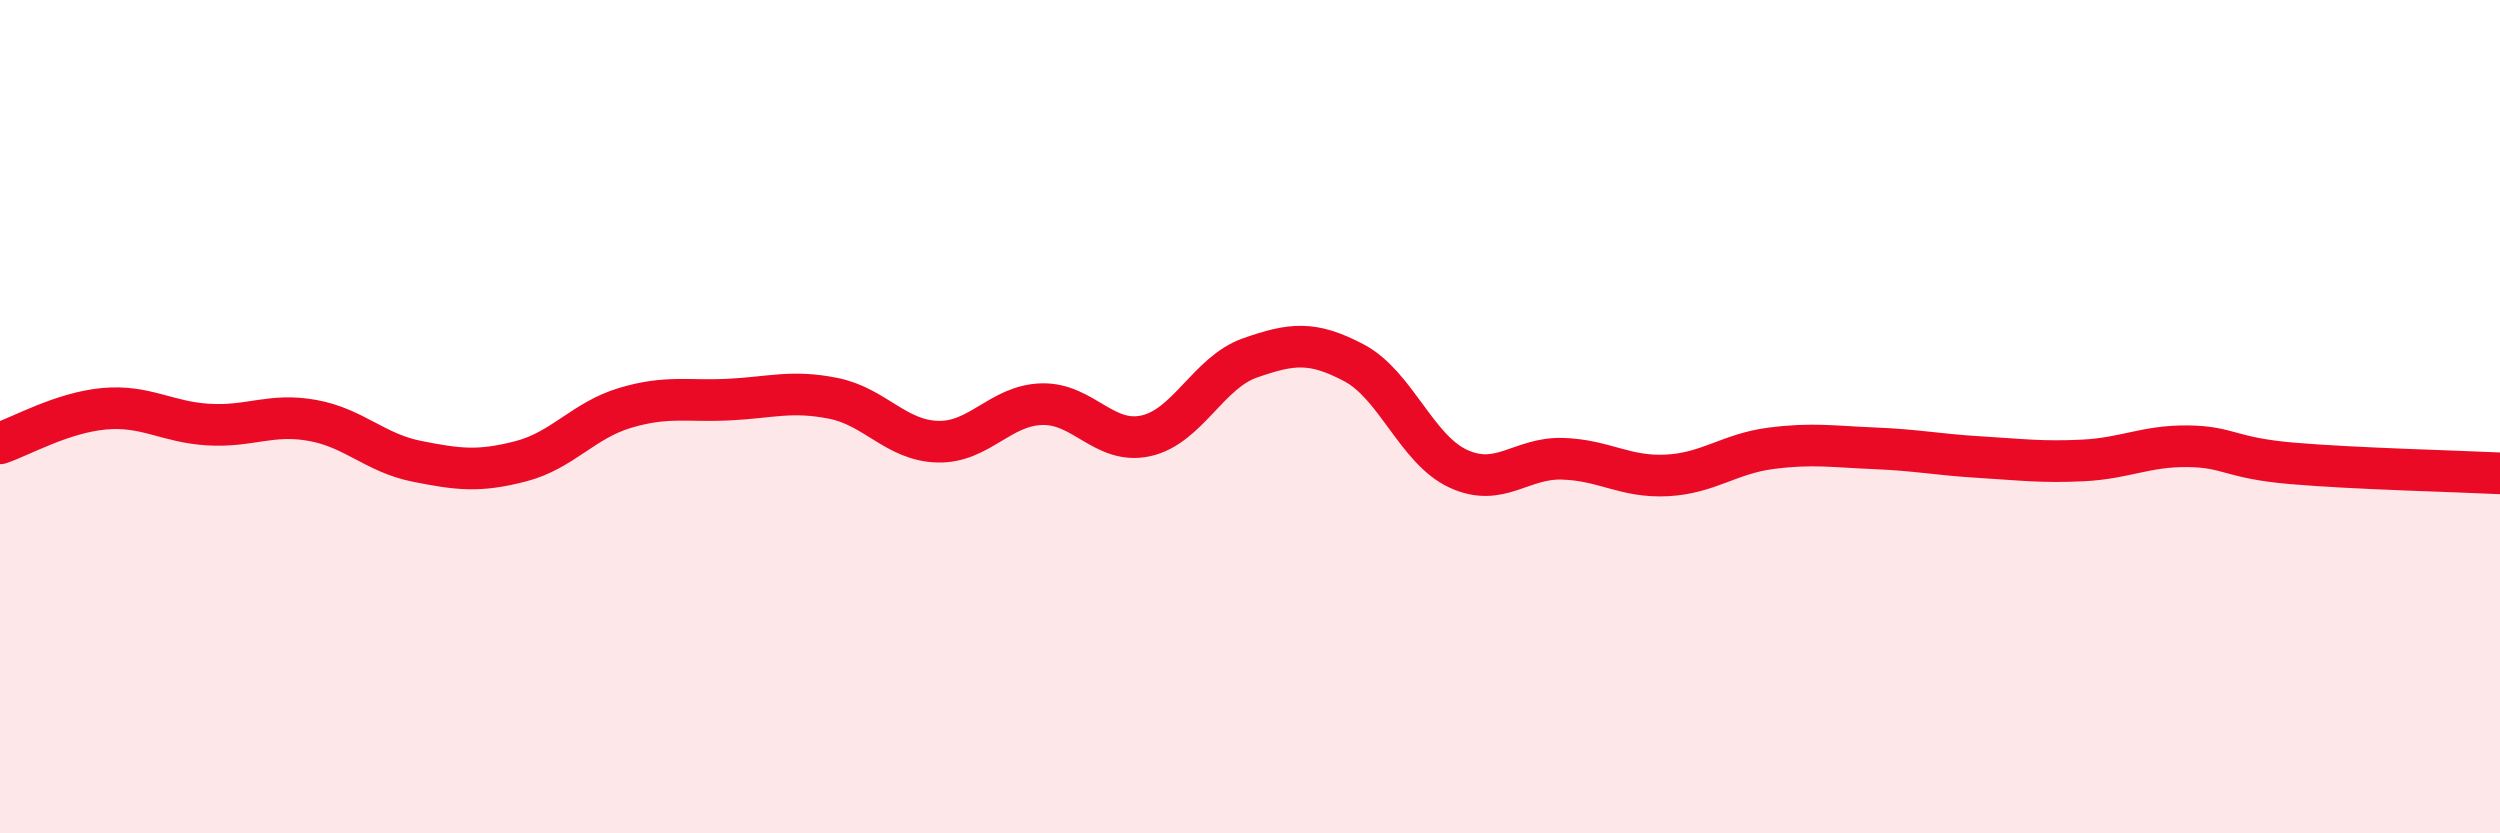
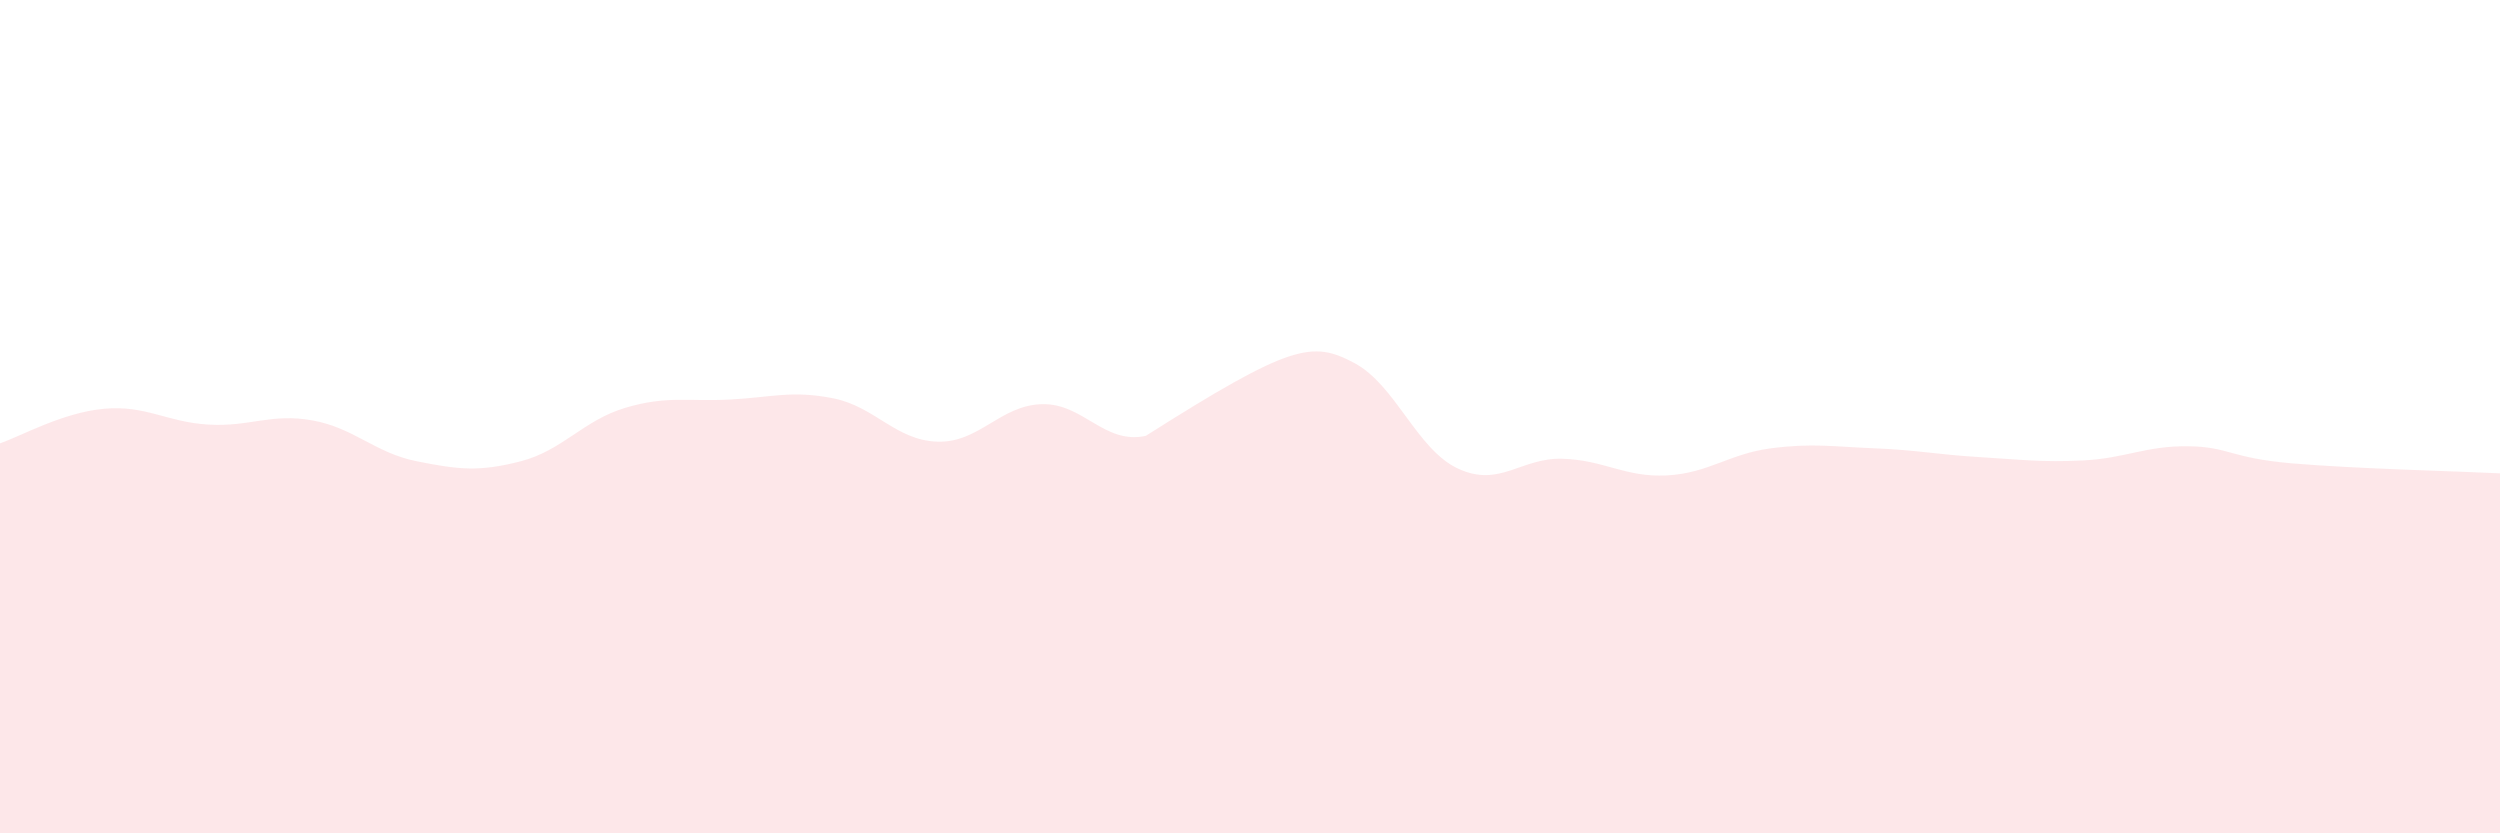
<svg xmlns="http://www.w3.org/2000/svg" width="60" height="20" viewBox="0 0 60 20">
-   <path d="M 0,10.64 C 0.5,10.47 1.5,9.9 2.5,9.81 C 3.5,9.72 4,10.13 5,10.19 C 6,10.25 6.5,9.91 7.5,10.09 C 8.5,10.27 9,10.87 10,11.07 C 11,11.27 11.5,11.33 12.5,11.07 C 13.5,10.81 14,10.09 15,9.79 C 16,9.49 16.5,9.64 17.5,9.59 C 18.5,9.54 19,9.36 20,9.56 C 21,9.76 21.5,10.57 22.5,10.6 C 23.5,10.63 24,9.73 25,9.7 C 26,9.67 26.5,10.68 27.5,10.46 C 28.5,10.24 29,8.94 30,8.59 C 31,8.24 31.5,8.18 32.5,8.71 C 33.5,9.24 34,10.79 35,11.25 C 36,11.71 36.5,10.98 37.5,11.01 C 38.5,11.04 39,11.46 40,11.41 C 41,11.36 41.5,10.89 42.5,10.76 C 43.5,10.63 44,10.72 45,10.76 C 46,10.8 46.5,10.91 47.5,10.97 C 48.5,11.03 49,11.1 50,11.05 C 51,11 51.5,10.7 52.5,10.71 C 53.5,10.72 53.5,10.99 55,11.12 C 56.5,11.25 59,11.31 60,11.36L60 20L0 20Z" fill="#EB0A25" opacity="0.1" stroke-linecap="round" stroke-linejoin="round" />
-   <path d="M 0,10.64 C 0.5,10.47 1.5,9.9 2.5,9.81 C 3.5,9.72 4,10.13 5,10.19 C 6,10.25 6.5,9.91 7.5,10.09 C 8.5,10.27 9,10.87 10,11.07 C 11,11.27 11.5,11.33 12.5,11.07 C 13.5,10.81 14,10.09 15,9.79 C 16,9.49 16.5,9.64 17.5,9.59 C 18.5,9.54 19,9.36 20,9.56 C 21,9.76 21.5,10.57 22.5,10.6 C 23.5,10.63 24,9.73 25,9.7 C 26,9.67 26.5,10.68 27.5,10.46 C 28.5,10.24 29,8.94 30,8.59 C 31,8.24 31.5,8.18 32.5,8.71 C 33.5,9.24 34,10.79 35,11.25 C 36,11.71 36.5,10.98 37.5,11.01 C 38.5,11.04 39,11.46 40,11.41 C 41,11.36 41.5,10.89 42.5,10.76 C 43.5,10.63 44,10.72 45,10.76 C 46,10.8 46.5,10.91 47.5,10.97 C 48.5,11.03 49,11.1 50,11.05 C 51,11 51.5,10.7 52.5,10.71 C 53.5,10.72 53.5,10.99 55,11.12 C 56.5,11.25 59,11.31 60,11.36" stroke="#EB0A25" stroke-width="1" fill="none" stroke-linecap="round" stroke-linejoin="round" />
+   <path d="M 0,10.64 C 0.5,10.47 1.5,9.9 2.5,9.81 C 3.5,9.72 4,10.13 5,10.19 C 6,10.25 6.5,9.91 7.5,10.09 C 8.5,10.27 9,10.87 10,11.07 C 11,11.27 11.5,11.33 12.5,11.07 C 13.5,10.81 14,10.09 15,9.79 C 16,9.49 16.5,9.64 17.5,9.59 C 18.5,9.54 19,9.36 20,9.56 C 21,9.76 21.5,10.57 22.5,10.6 C 23.5,10.63 24,9.73 25,9.7 C 26,9.67 26.5,10.68 27.5,10.46 C 31,8.24 31.5,8.18 32.5,8.71 C 33.5,9.24 34,10.79 35,11.25 C 36,11.71 36.5,10.98 37.5,11.01 C 38.5,11.04 39,11.46 40,11.41 C 41,11.36 41.5,10.89 42.5,10.76 C 43.5,10.63 44,10.72 45,10.76 C 46,10.8 46.5,10.91 47.5,10.97 C 48.5,11.03 49,11.1 50,11.05 C 51,11 51.5,10.7 52.5,10.71 C 53.5,10.72 53.5,10.99 55,11.12 C 56.5,11.25 59,11.31 60,11.36L60 20L0 20Z" fill="#EB0A25" opacity="0.1" stroke-linecap="round" stroke-linejoin="round" />
</svg>